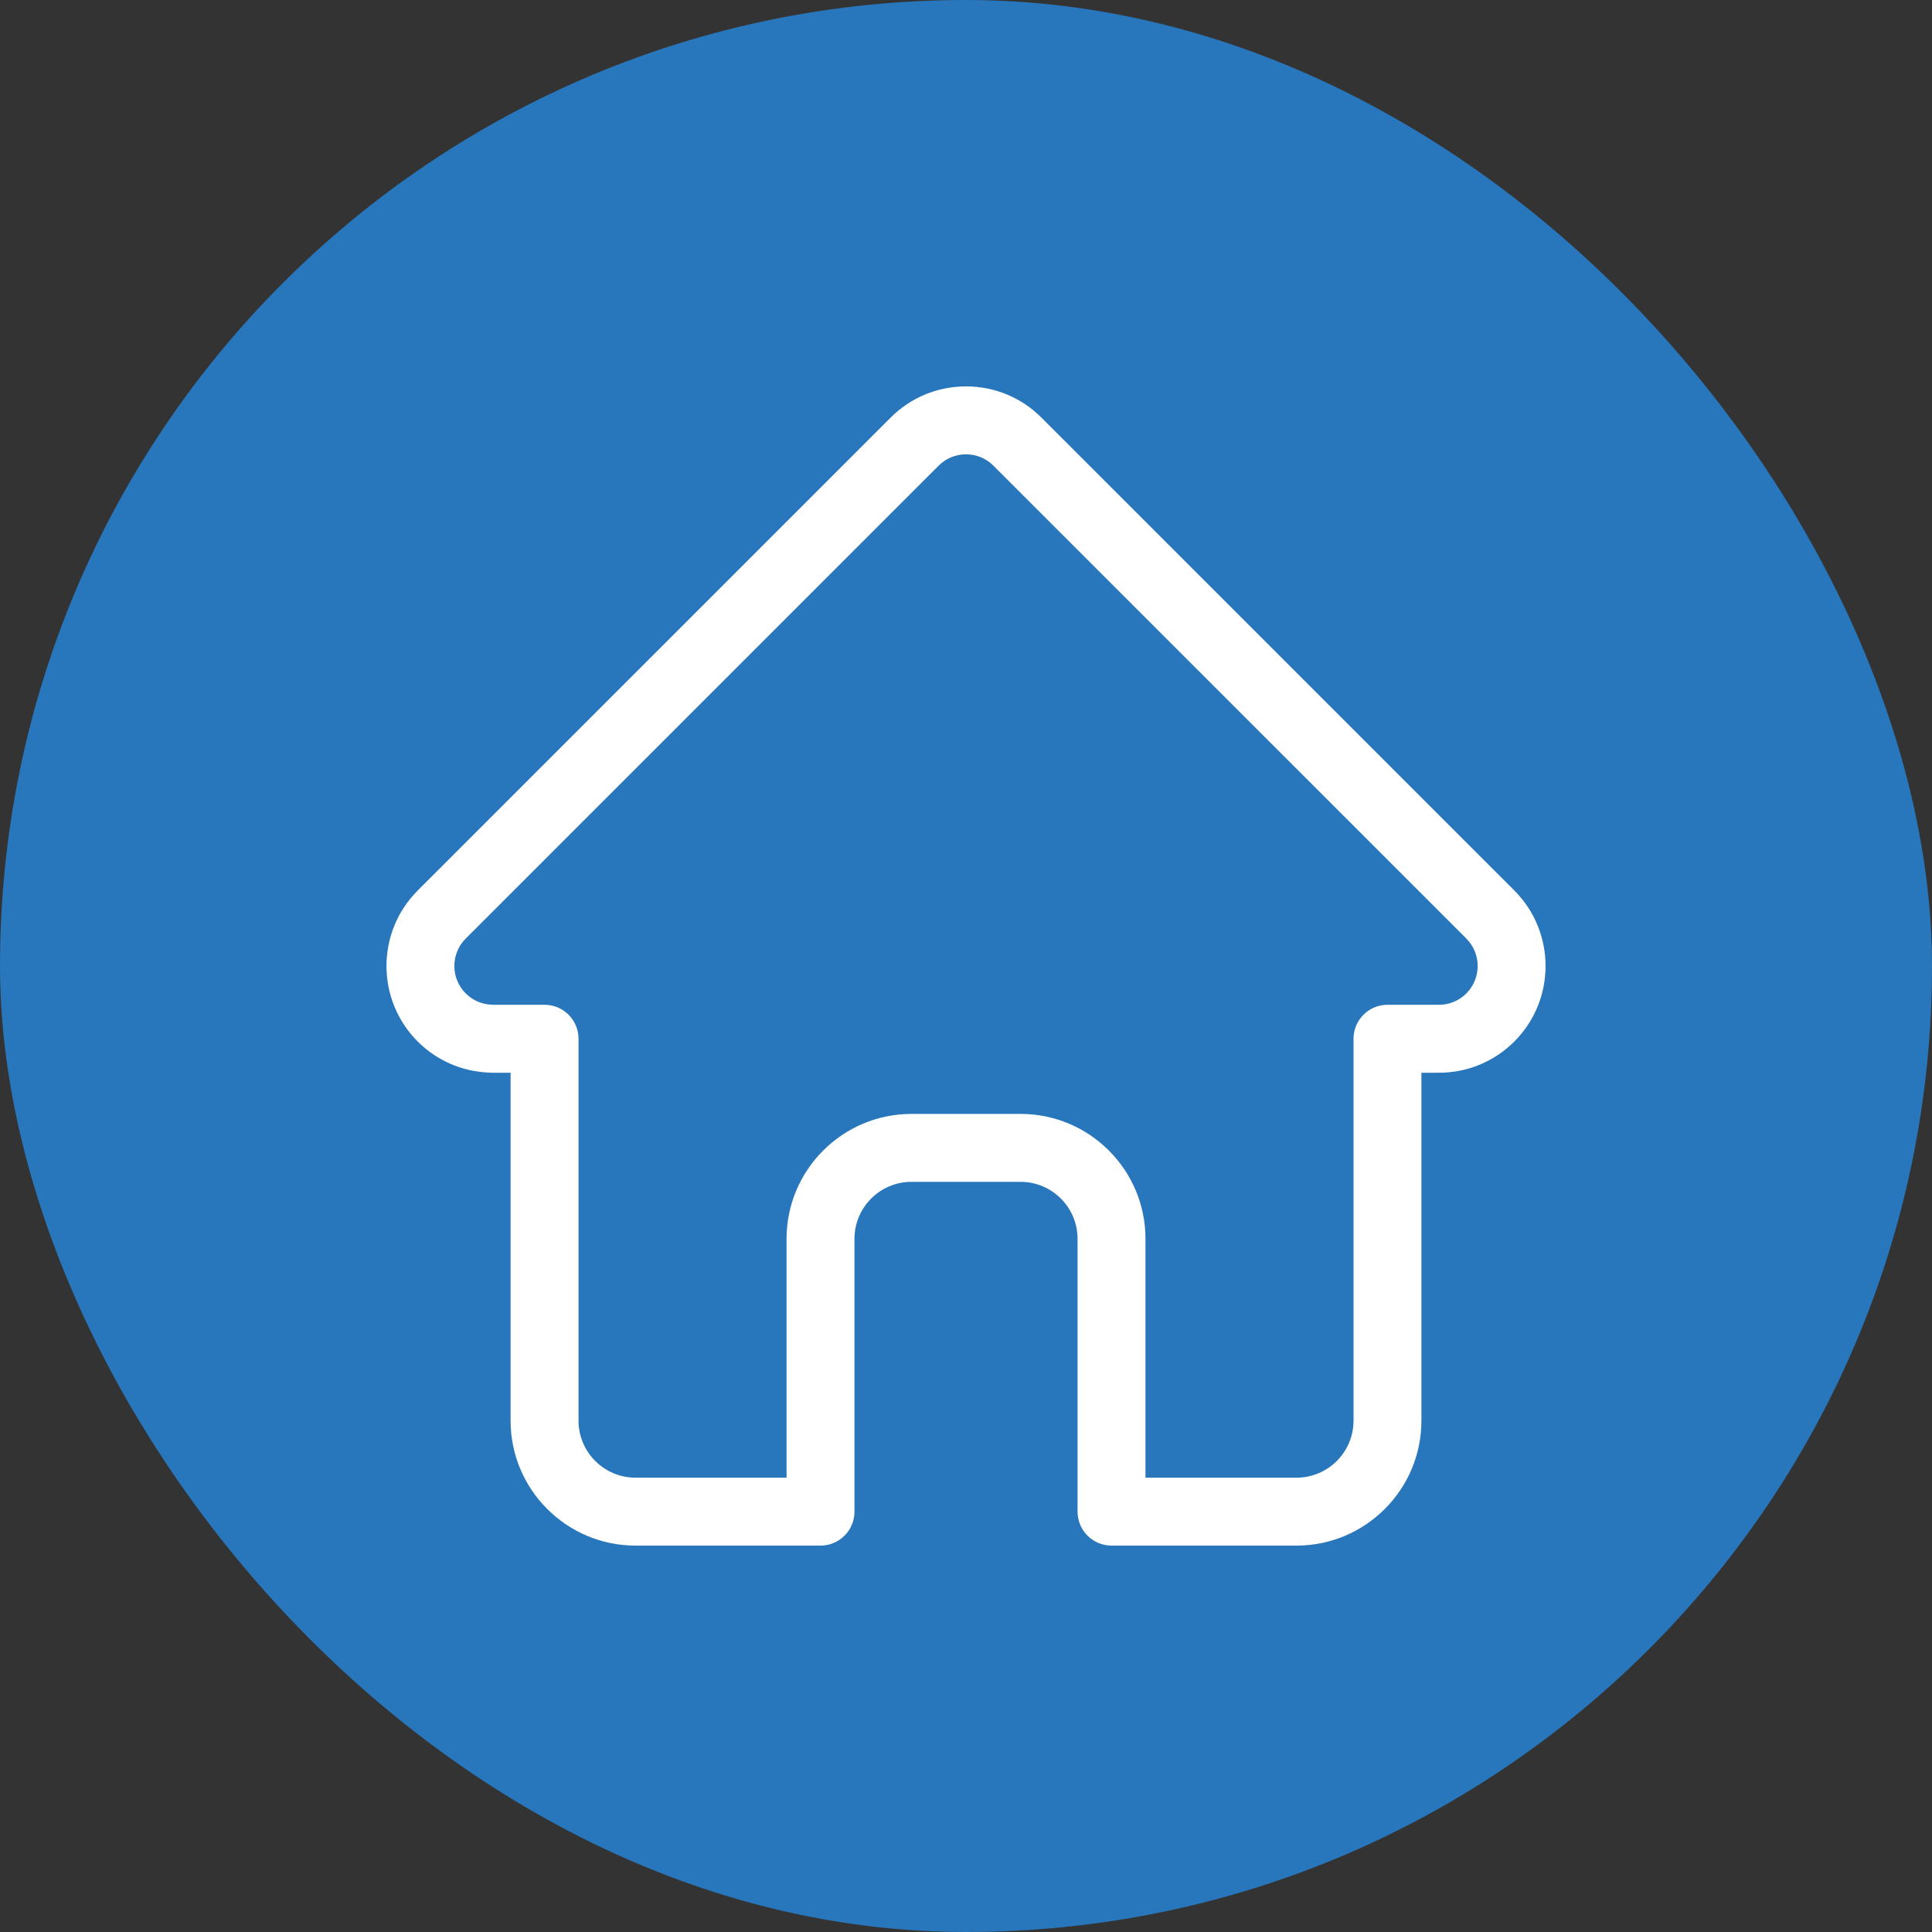
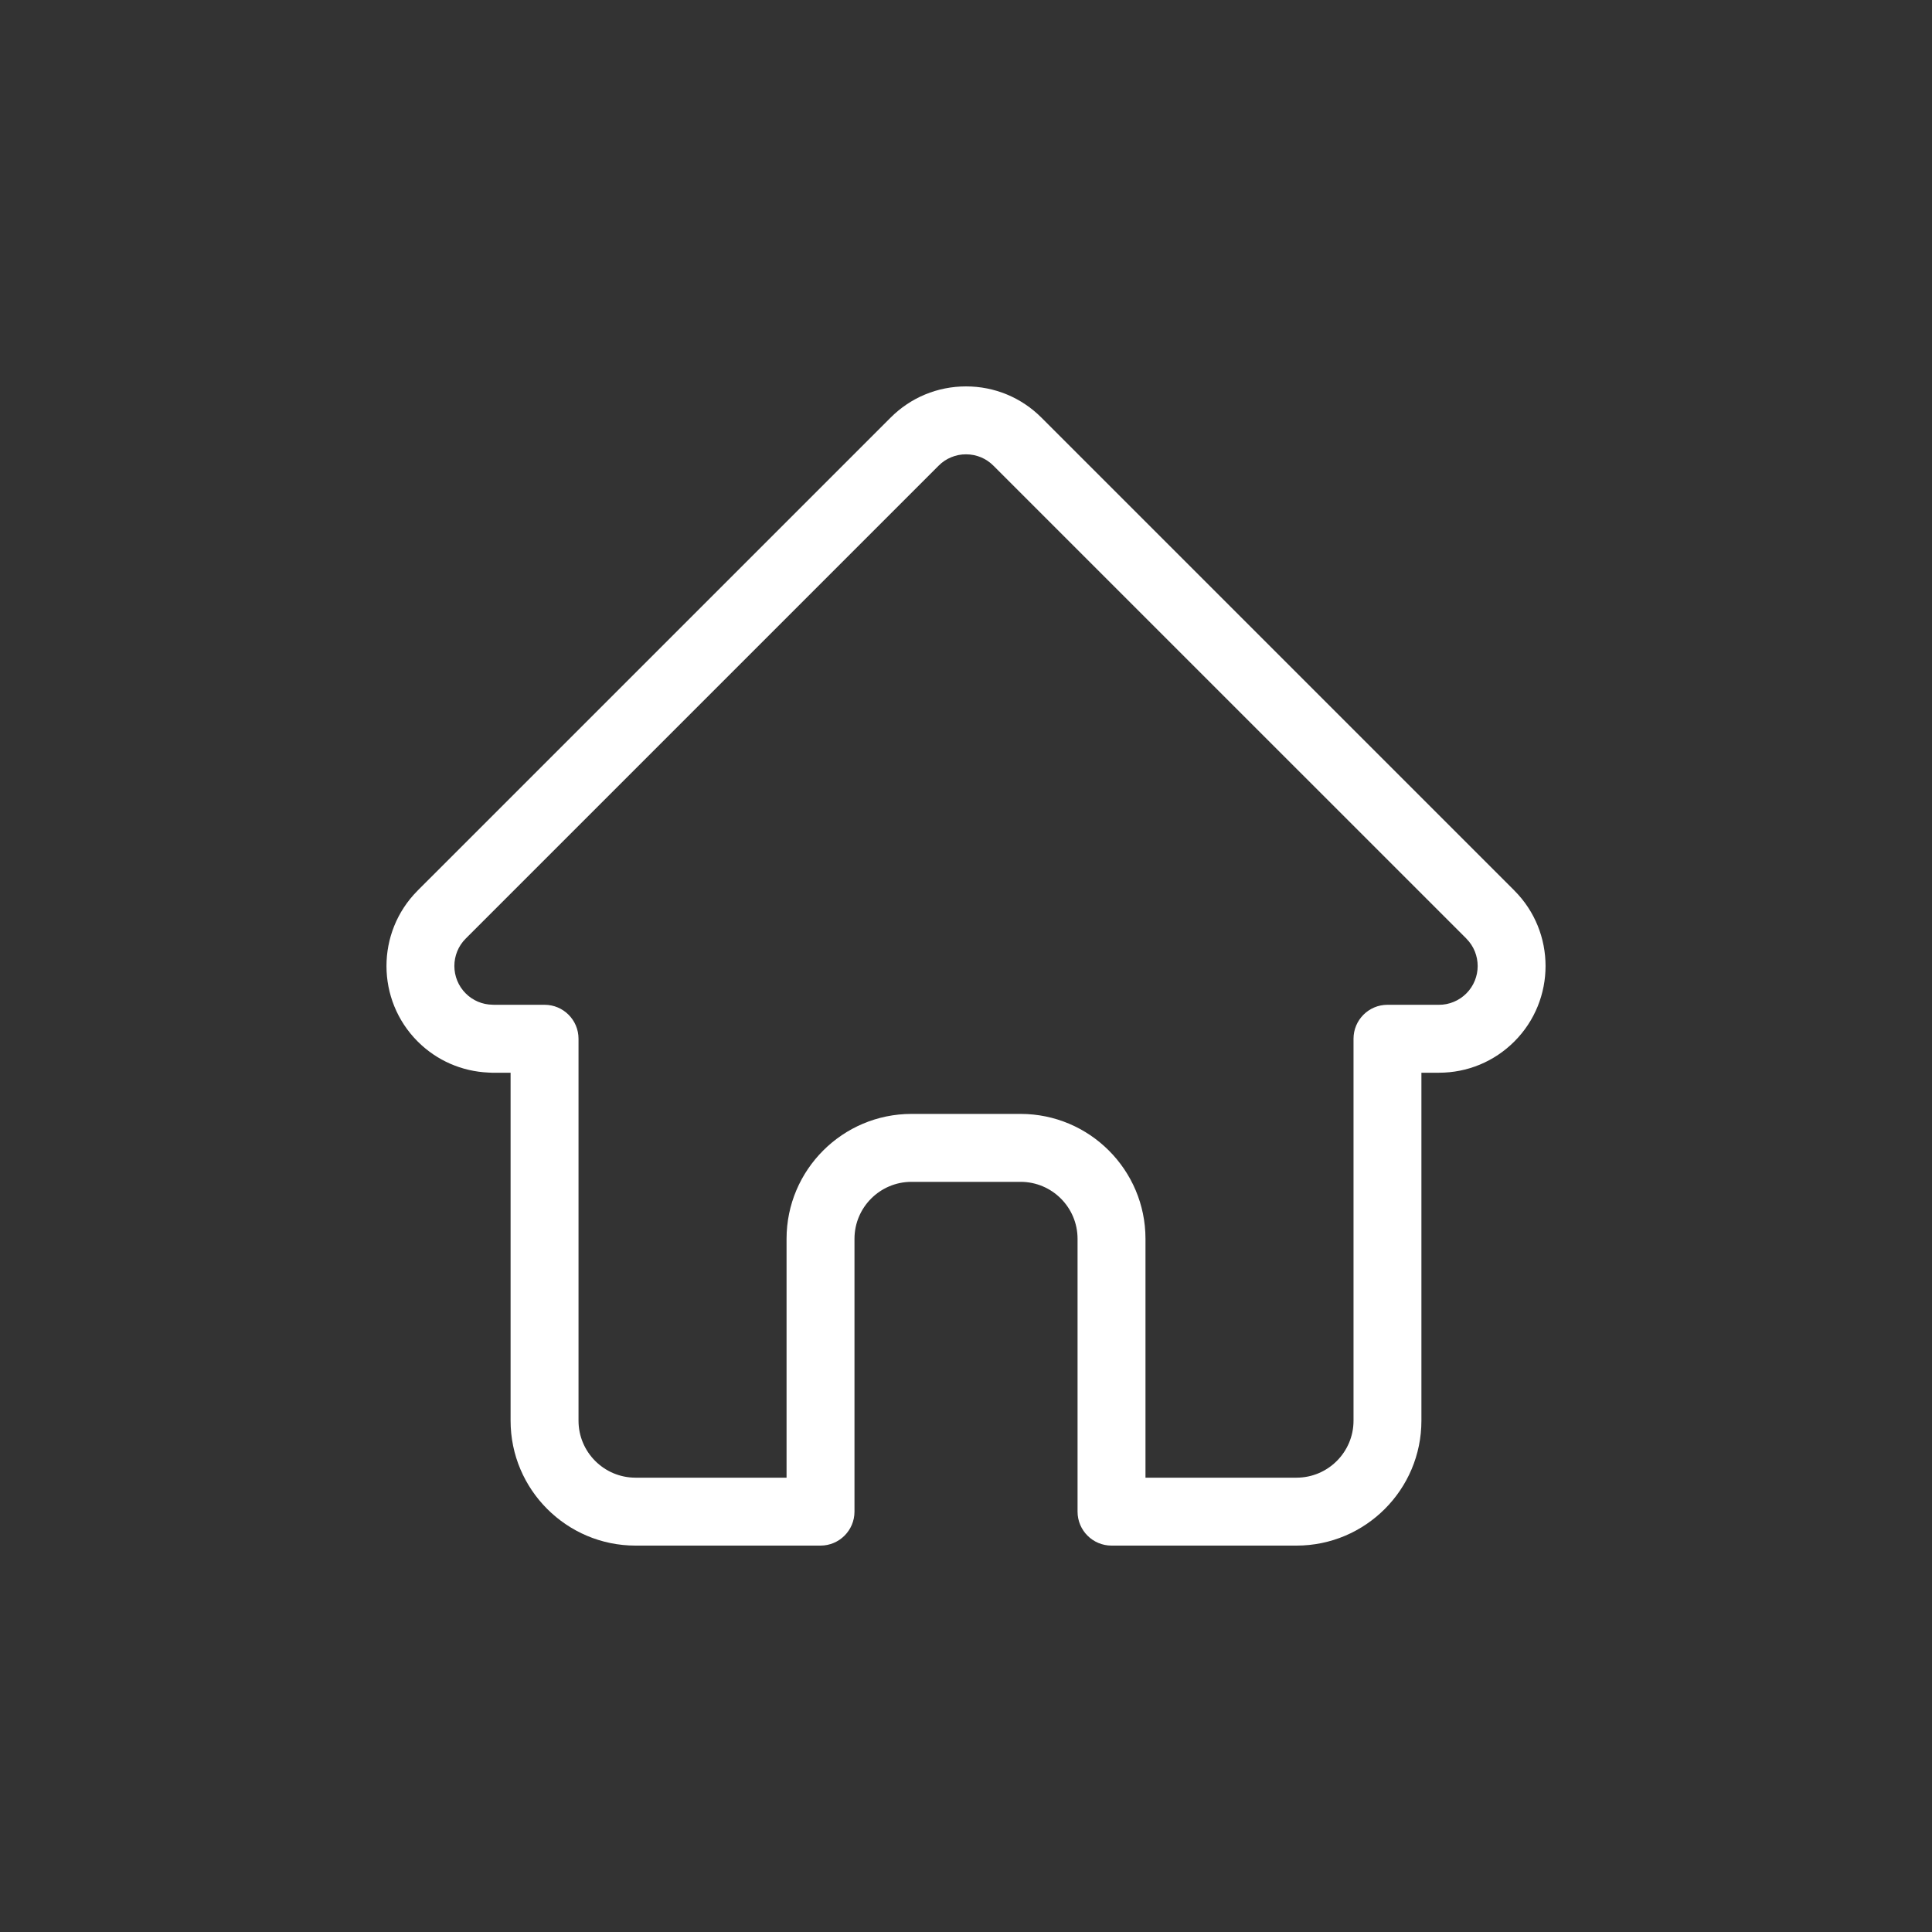
<svg xmlns="http://www.w3.org/2000/svg" width="50" height="50" viewBox="0 0 50 50" fill="none">
  <rect x="0" y="0" width="50" height="50" fill="#333333" stroke="none" />
-   <rect width="50" height="50" rx="25" fill="#2876BB" />
  <path d="M39.193 23.049C39.192 23.048 39.192 23.047 39.191 23.046L26.953 10.809C26.432 10.287 25.738 10 25.001 10C24.263 10 23.569 10.287 23.048 10.809L10.816 23.04C10.812 23.044 10.808 23.049 10.804 23.053C9.733 24.13 9.735 25.878 10.809 26.953C11.3 27.444 11.948 27.728 12.642 27.758C12.67 27.761 12.698 27.762 12.727 27.762H13.214V36.768C13.214 38.55 14.665 40 16.447 40H21.235C21.72 40 22.114 39.606 22.114 39.121V32.06C22.114 31.247 22.775 30.586 23.589 30.586H26.413C27.226 30.586 27.887 31.247 27.887 32.06V39.121C27.887 39.606 28.281 40 28.766 40H33.554C35.336 40 36.786 38.55 36.786 36.768V27.762H37.239C37.976 27.762 38.67 27.475 39.192 26.953C40.267 25.877 40.268 24.125 39.193 23.049L39.193 23.049ZM37.949 25.71C37.856 25.803 37.745 25.878 37.623 25.928C37.501 25.979 37.371 26.005 37.239 26.004H35.907C35.422 26.004 35.029 26.398 35.029 26.883V36.768C35.029 37.581 34.367 38.242 33.554 38.242H29.645V32.06C29.645 30.278 28.195 28.828 26.413 28.828H23.589C21.806 28.828 20.356 30.278 20.356 32.06V38.242H16.447C15.634 38.242 14.972 37.581 14.972 36.768V26.883C14.972 26.398 14.579 26.004 14.094 26.004H12.785C12.771 26.003 12.758 26.003 12.744 26.002C12.482 25.998 12.237 25.894 12.053 25.71C11.661 25.318 11.661 24.681 12.053 24.29C12.053 24.29 12.053 24.29 12.053 24.289L12.054 24.289L24.291 12.052C24.384 11.958 24.494 11.884 24.616 11.834C24.738 11.783 24.869 11.757 25.001 11.758C25.269 11.758 25.521 11.862 25.71 12.052L37.945 24.286L37.95 24.292C38.34 24.684 38.339 25.319 37.949 25.71Z" fill="white" />
</svg>